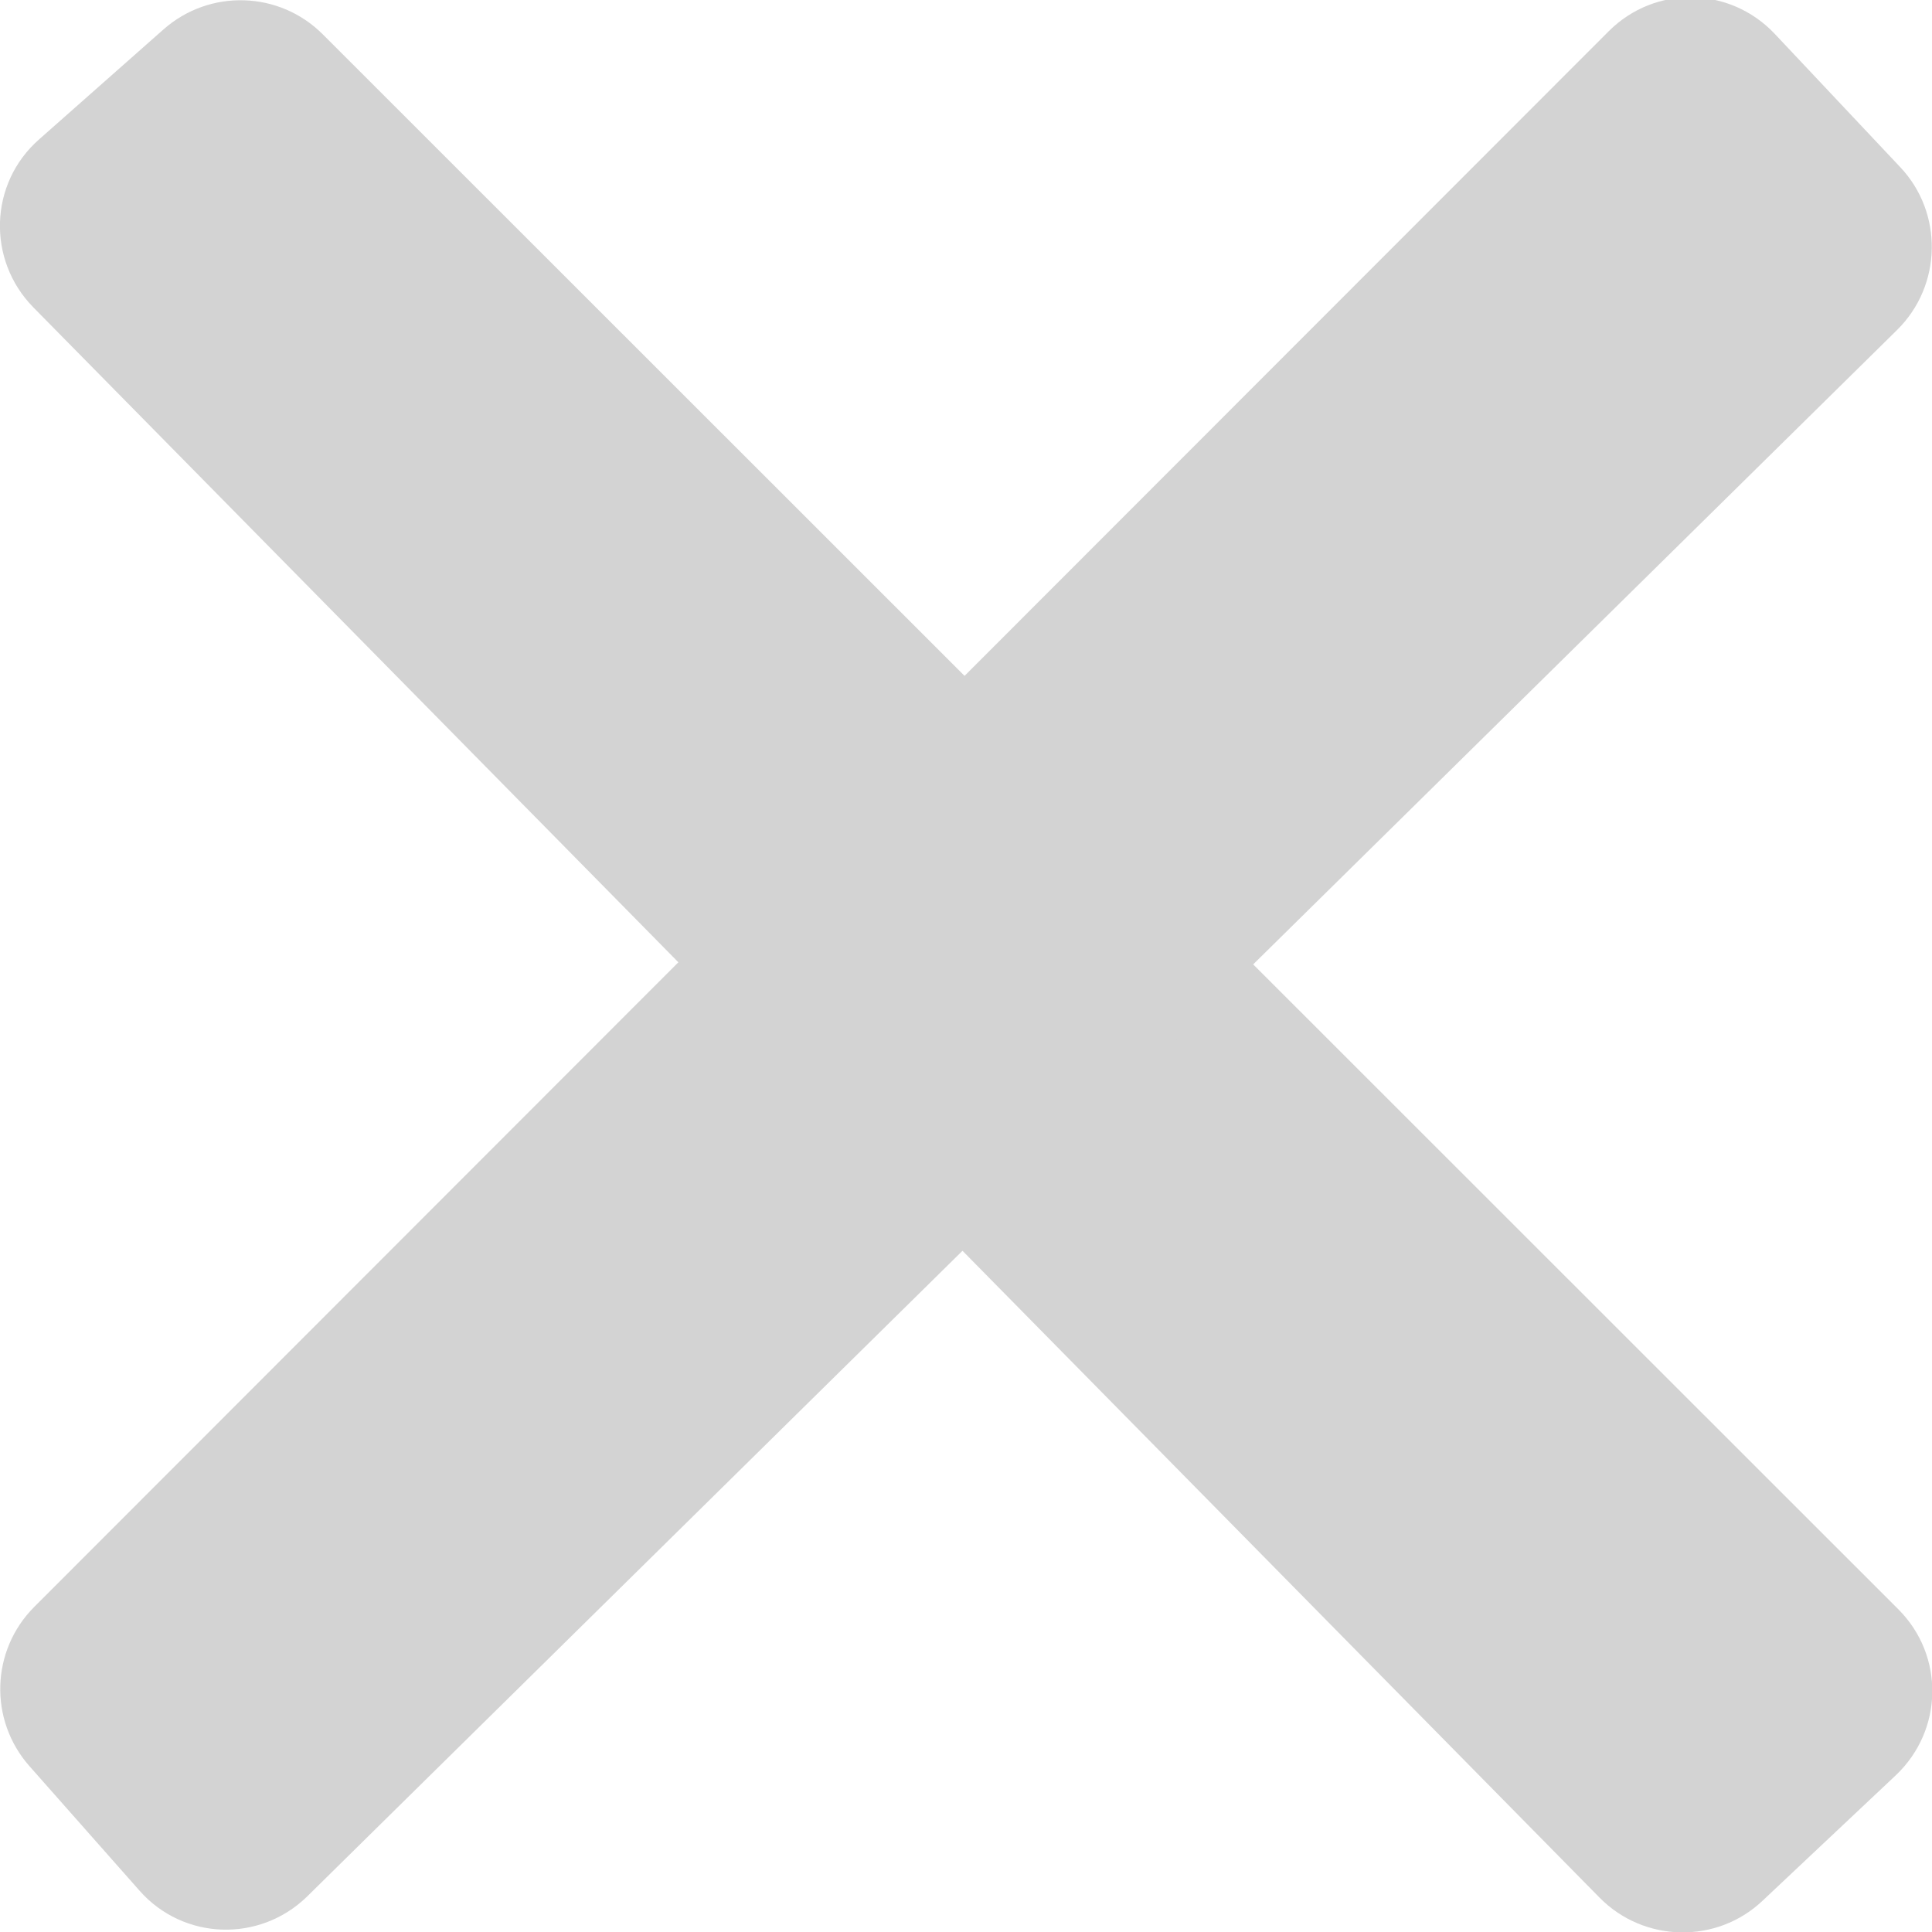
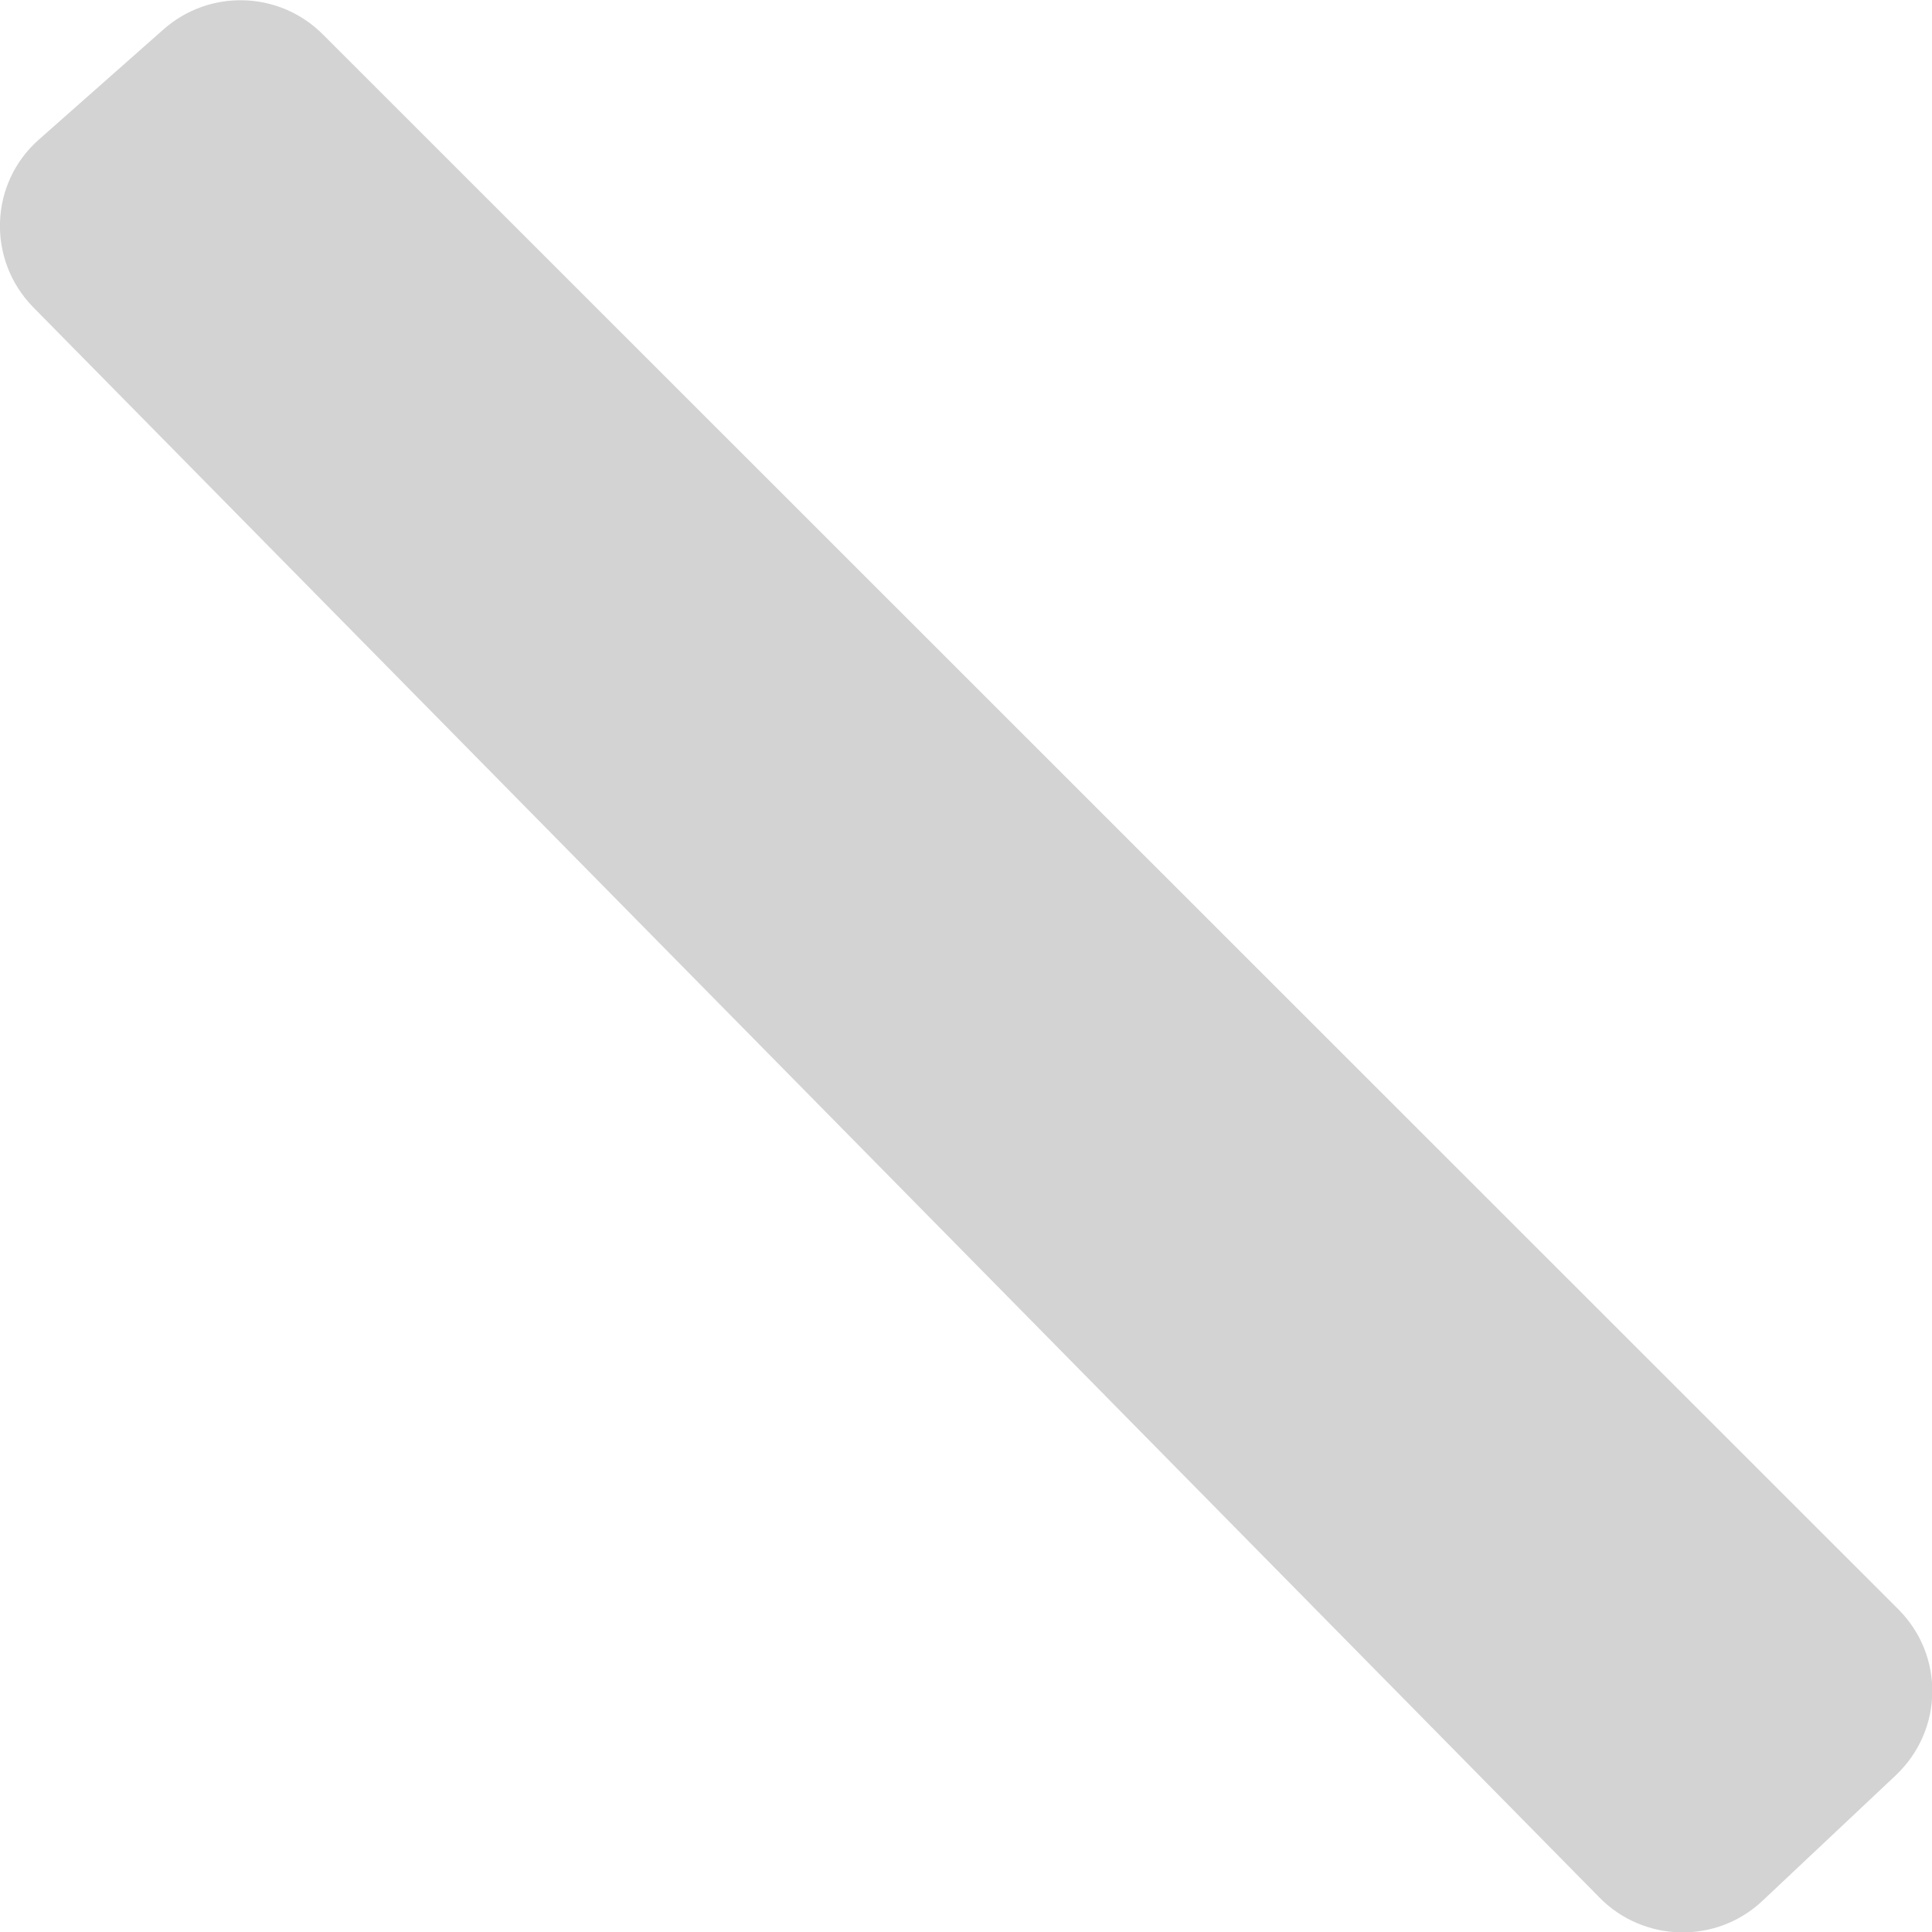
<svg xmlns="http://www.w3.org/2000/svg" version="1.1" viewBox="0 0 321.5 321.5">
  <defs>
    <style>
      .cls-1 {
        fill: #d3d3d3;
      }
    </style>
  </defs>
  <g>
    <g id="Camada_1">
      <g>
        <path class="cls-1" d="M6.5,23.2L27.2,4.9c7.7-6.8,19.3-6.4,26.5.8l262.2,262.1c7.7,7.7,7.5,20.1-.4,27.6l-22.2,20.9c-7.6,7.2-19.7,7-27.1-.5L5.5,51.1c-7.7-7.9-7.3-20.6,1-27.9Z" />
-         <path class="cls-1" d="M23.2,314.6l-18.3-20.7c-6.8-7.7-6.4-19.3.8-26.5L267.7,5.2c7.7-7.7,20.1-7.5,27.6.4l20.9,22.2c7.2,7.6,7,19.7-.5,27.1L51.1,315.6c-7.9,7.7-20.6,7.3-27.9-1Z" />
      </g>
    </g>
  </g>
</svg>